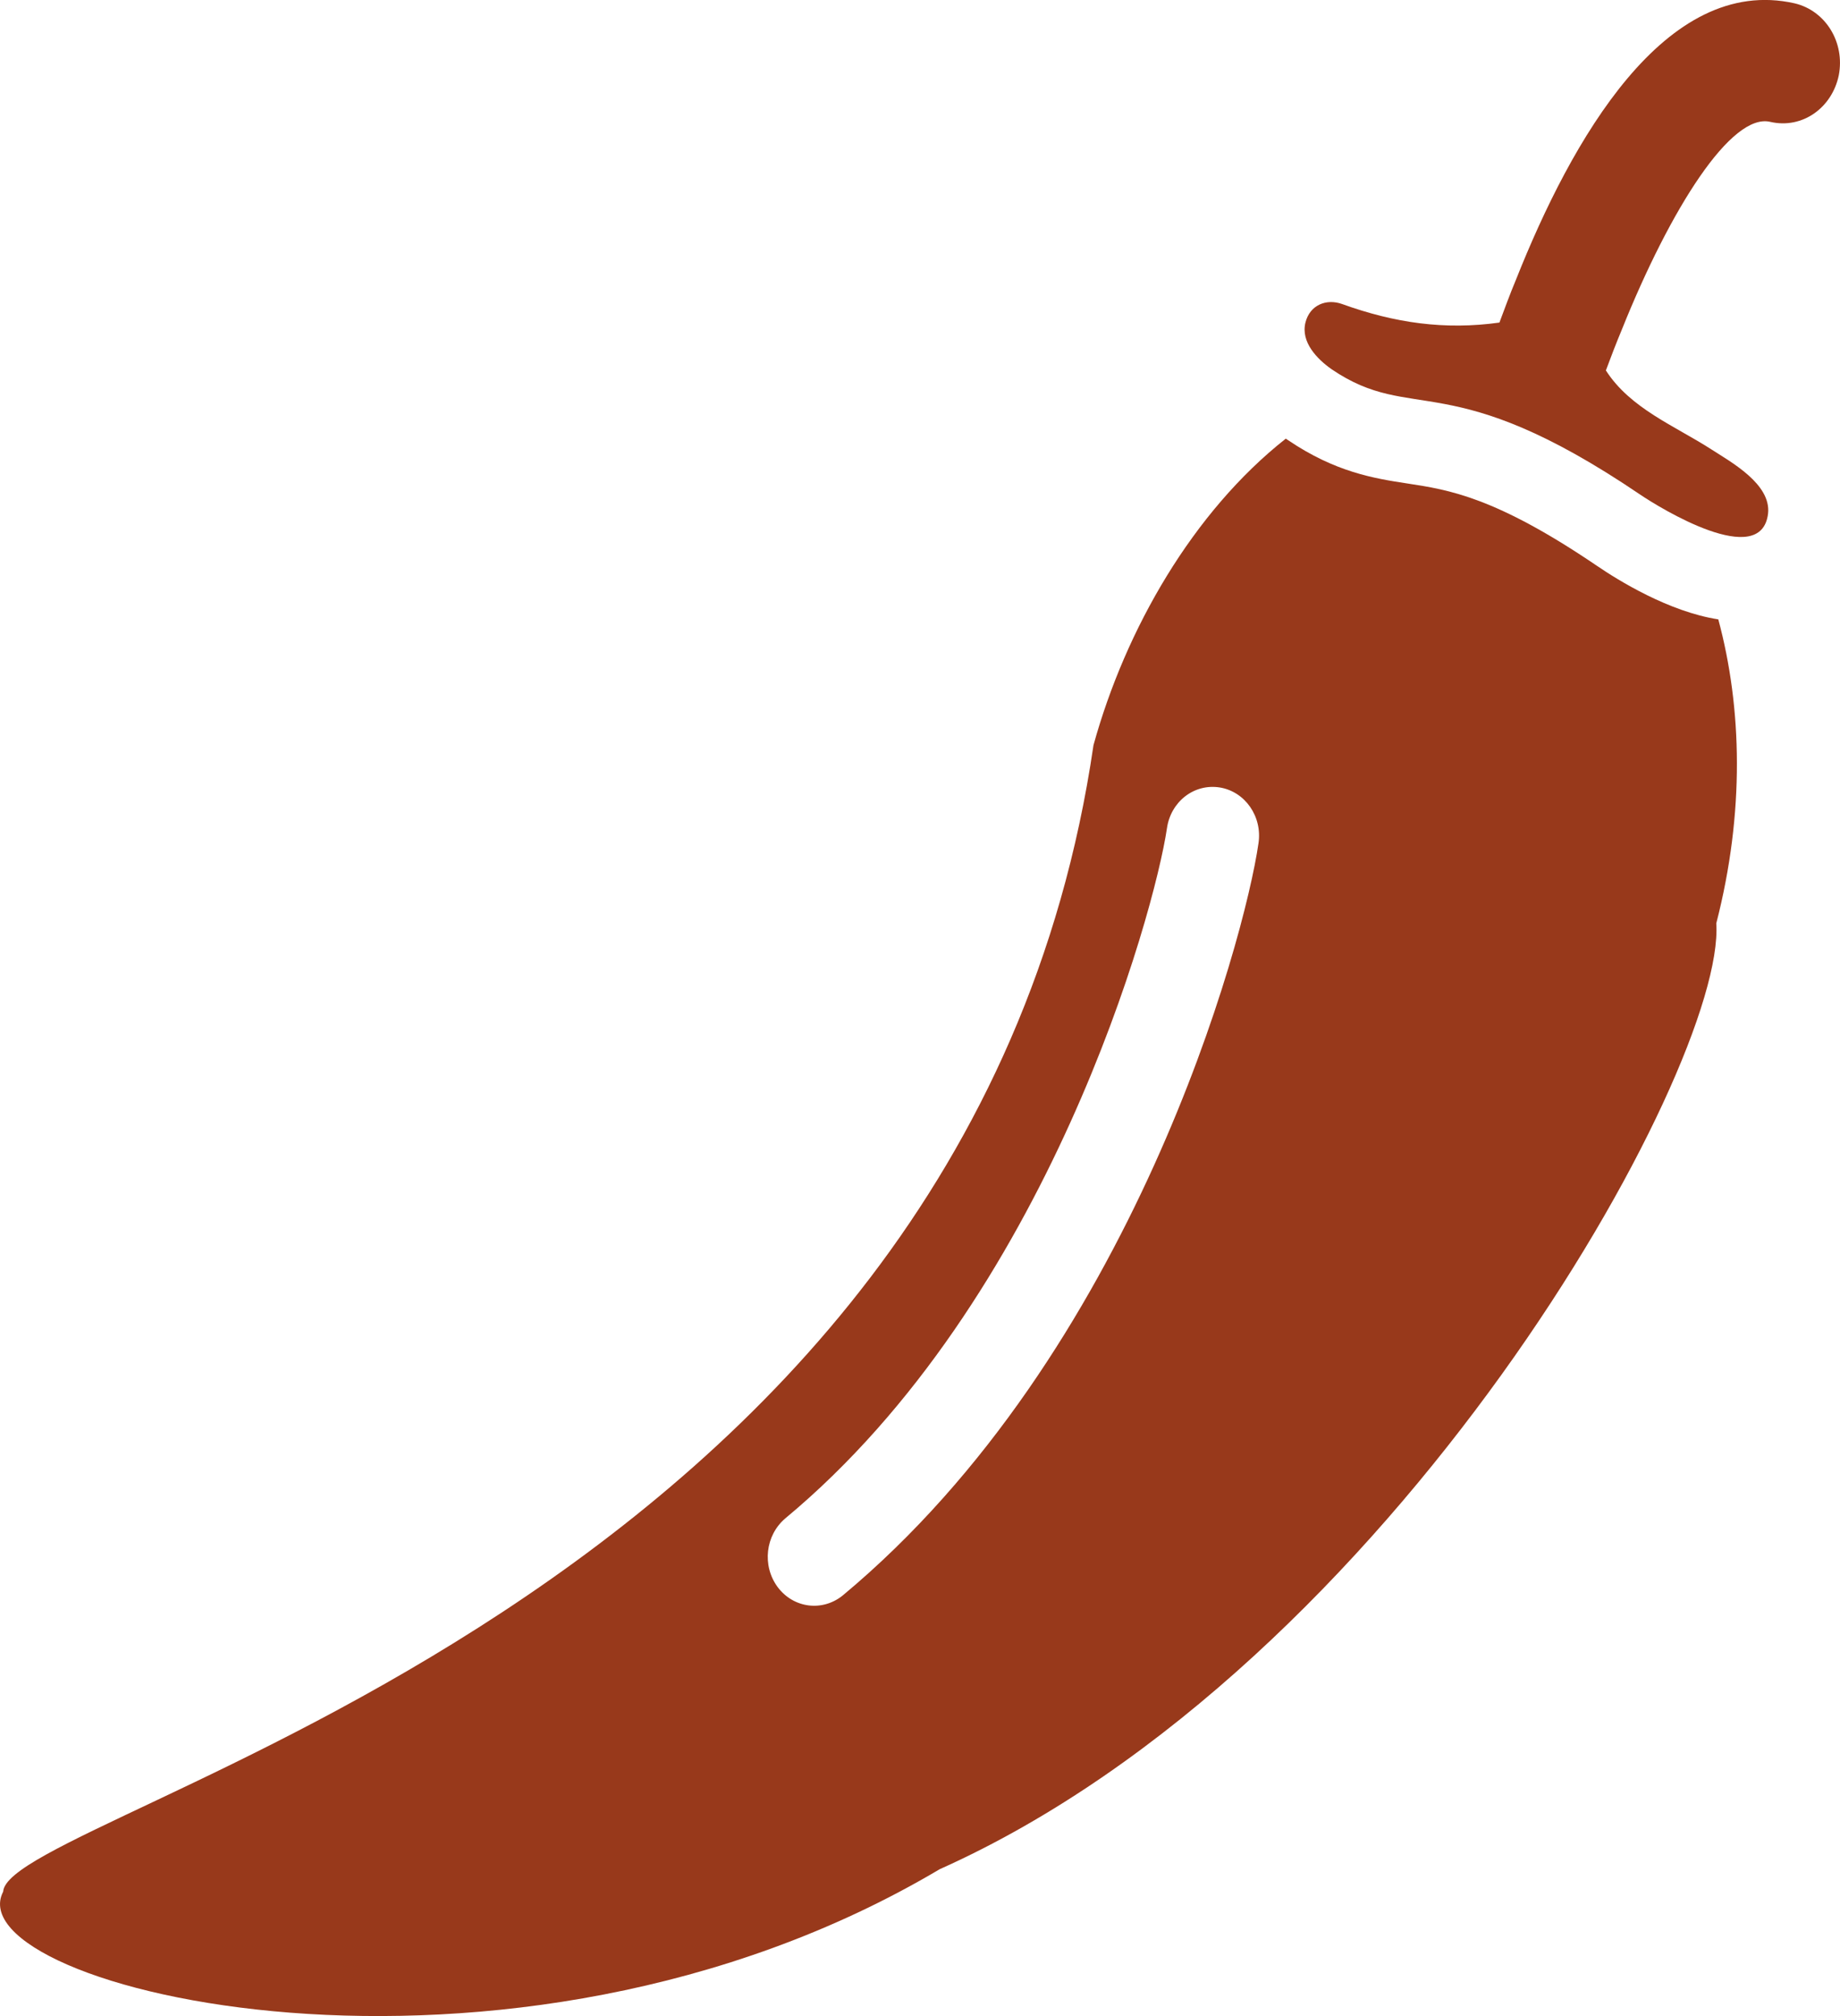
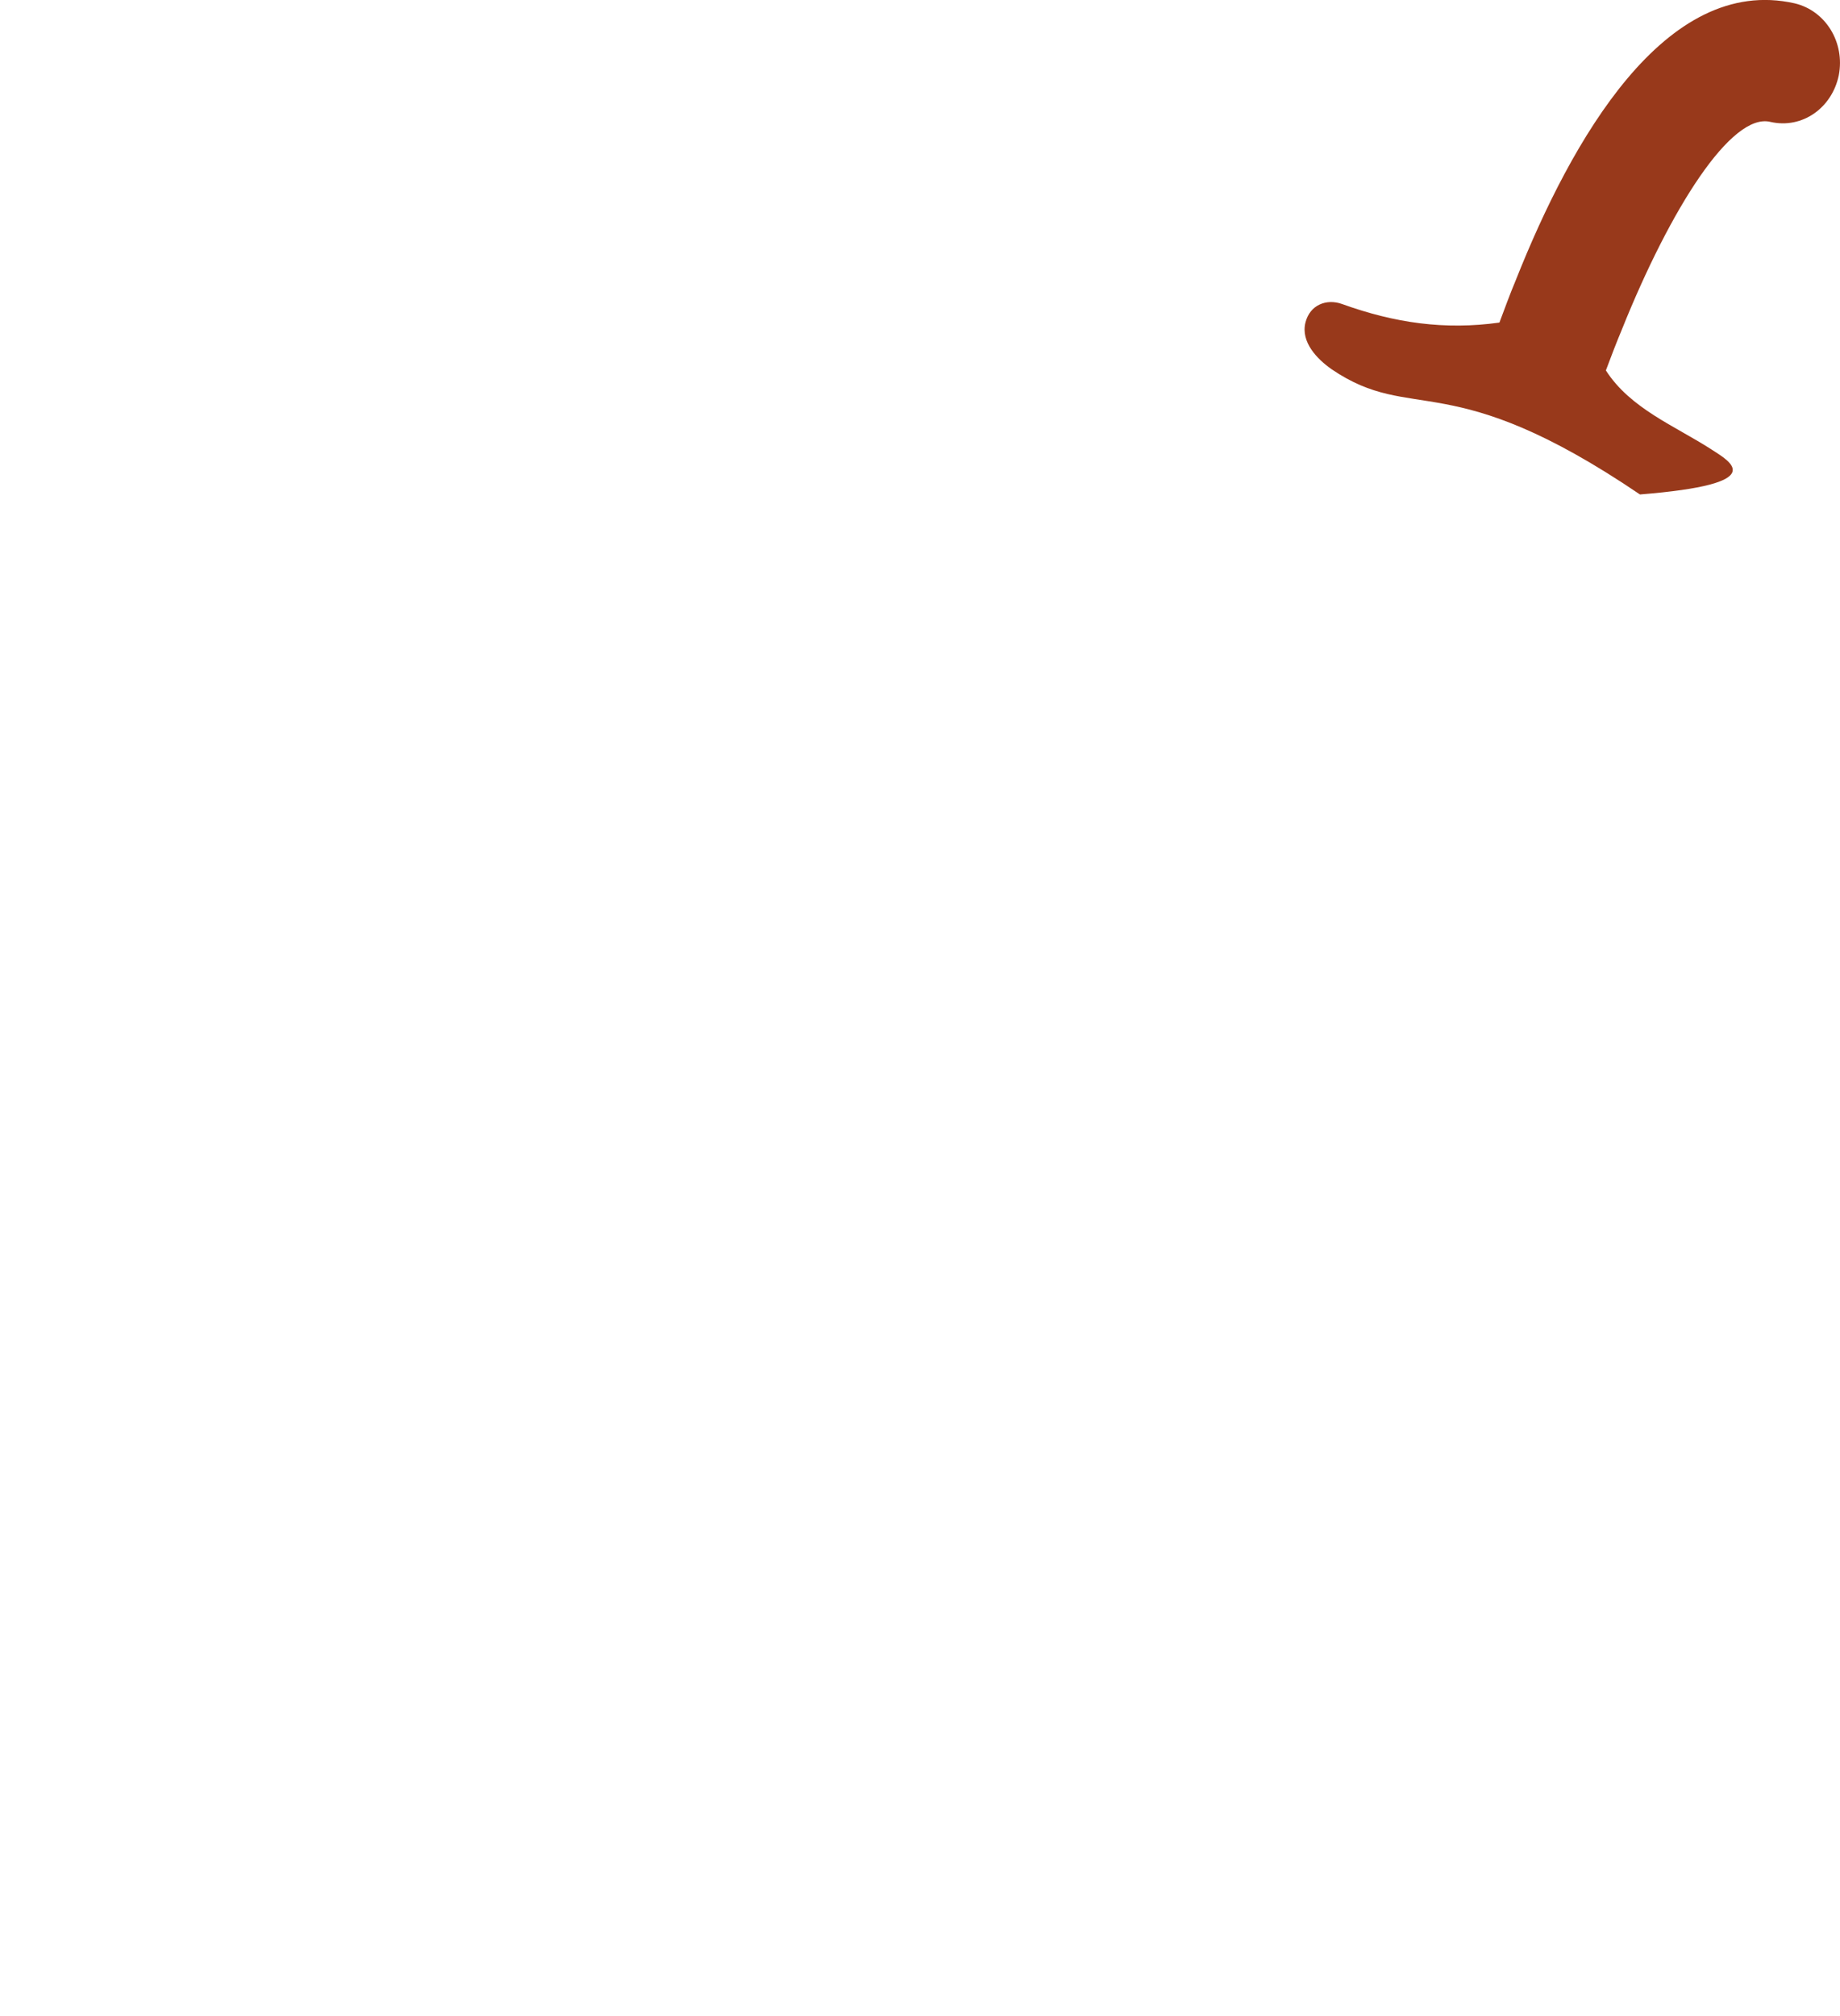
<svg xmlns="http://www.w3.org/2000/svg" width="21" height="23" viewBox="0 0 21 23" fill="none">
-   <path d="M18.223 6.453C17.068 5.67 16.536 5.588 16.064 5.516C15.679 5.458 15.239 5.385 14.703 5.023C14.693 5.018 14.684 5.009 14.675 5.004C13.616 5.839 12.846 7.177 12.48 8.501C11.04 18.354 0.091 20.654 0.036 21.581C-0.533 22.677 5.788 24.252 10.724 21.325C15.903 19.006 19.698 12.186 19.588 10.534C19.914 9.269 19.882 8.071 19.611 7.066C19.048 6.979 18.47 6.622 18.223 6.453ZM9.62 18.2C9.39 18.388 9.06 18.35 8.877 18.108C8.694 17.862 8.735 17.514 8.964 17.321C11.966 14.828 13.176 10.409 13.318 9.452C13.36 9.148 13.626 8.936 13.923 8.984C14.212 9.032 14.409 9.317 14.363 9.621C14.203 10.732 12.924 15.451 9.62 18.2Z" fill="#98391B" />
-   <path d="M20.482 0.038C19.006 -0.295 17.934 1.599 17.301 3.193C17.232 3.357 17.173 3.521 17.113 3.68C16.49 3.767 15.917 3.685 15.316 3.468C15.138 3.405 14.95 3.478 14.899 3.68C14.844 3.903 15.032 4.096 15.197 4.212C16.13 4.846 16.531 4.16 18.717 5.641C18.944 5.795 20.102 6.506 20.179 5.859C20.216 5.521 19.753 5.27 19.529 5.125C19.116 4.859 18.607 4.661 18.328 4.226C18.387 4.067 18.447 3.912 18.511 3.758C19.066 2.376 19.762 1.28 20.207 1.391C20.569 1.473 20.908 1.232 20.986 0.86C21.059 0.483 20.835 0.121 20.482 0.038Z" fill="#98391B" />
+   <path d="M20.482 0.038C19.006 -0.295 17.934 1.599 17.301 3.193C17.232 3.357 17.173 3.521 17.113 3.68C16.49 3.767 15.917 3.685 15.316 3.468C15.138 3.405 14.95 3.478 14.899 3.68C14.844 3.903 15.032 4.096 15.197 4.212C16.13 4.846 16.531 4.16 18.717 5.641C20.216 5.521 19.753 5.27 19.529 5.125C19.116 4.859 18.607 4.661 18.328 4.226C18.387 4.067 18.447 3.912 18.511 3.758C19.066 2.376 19.762 1.28 20.207 1.391C20.569 1.473 20.908 1.232 20.986 0.86C21.059 0.483 20.835 0.121 20.482 0.038Z" fill="#98391B" />
</svg>